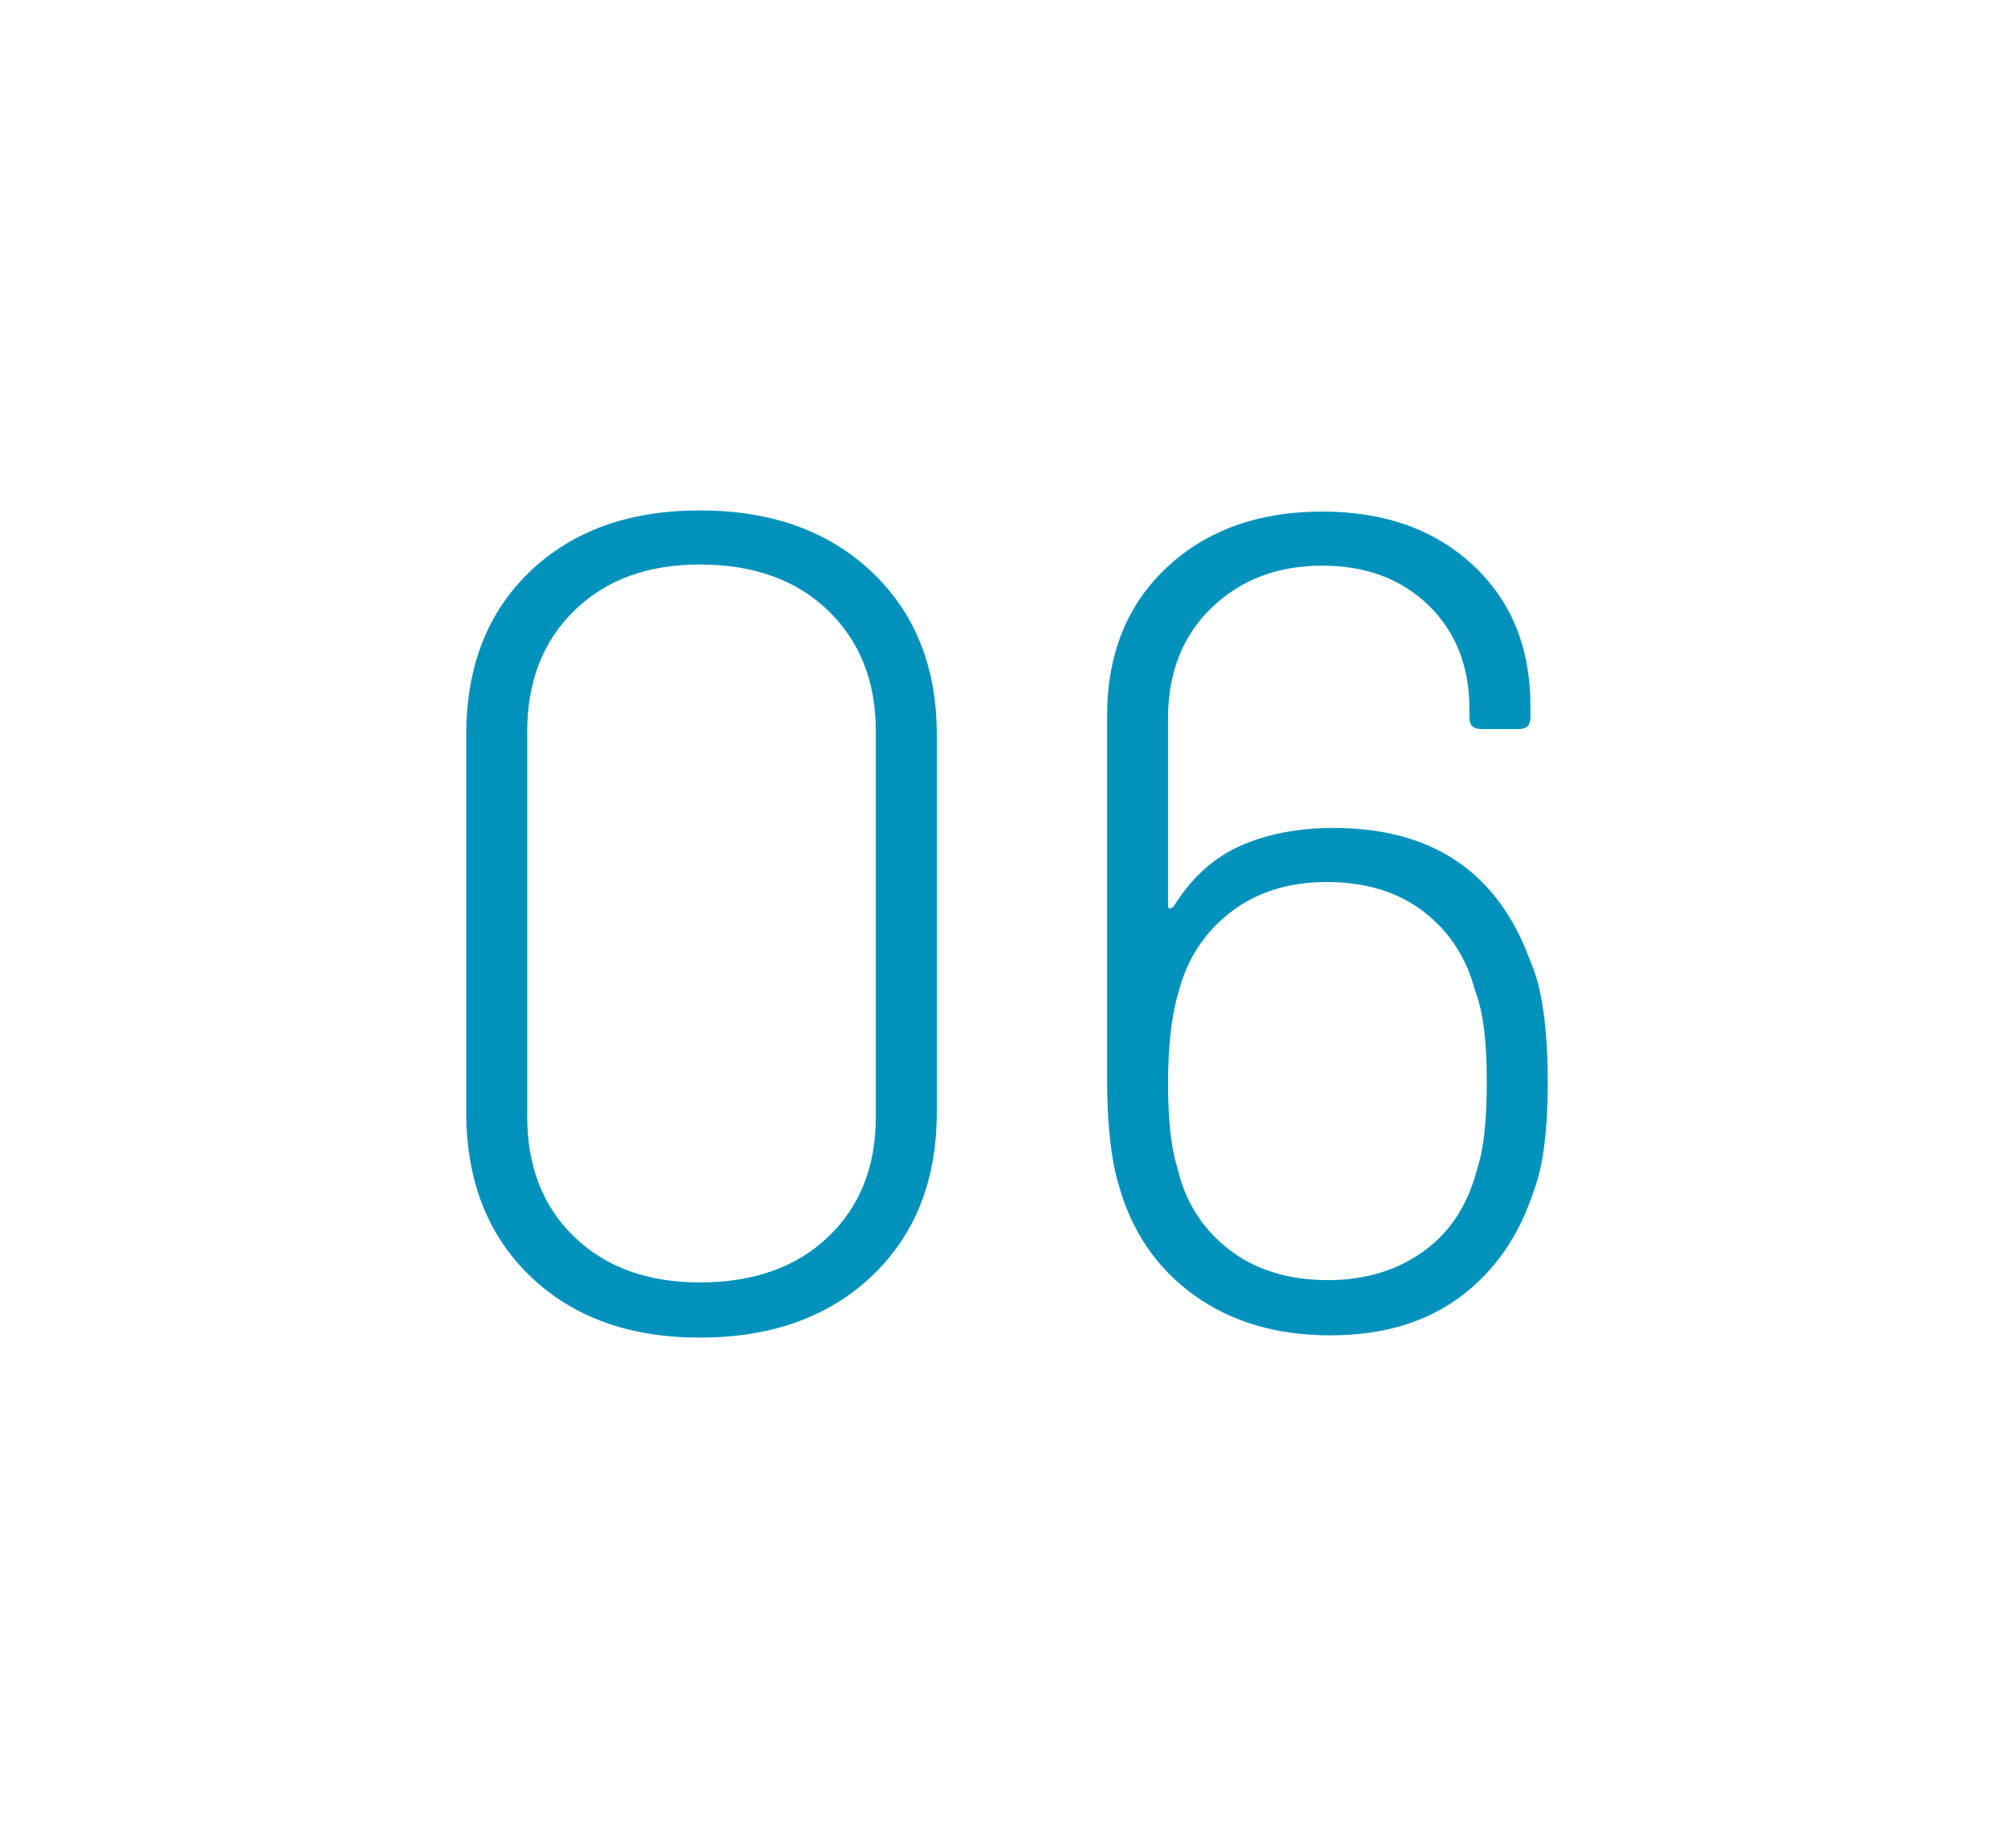
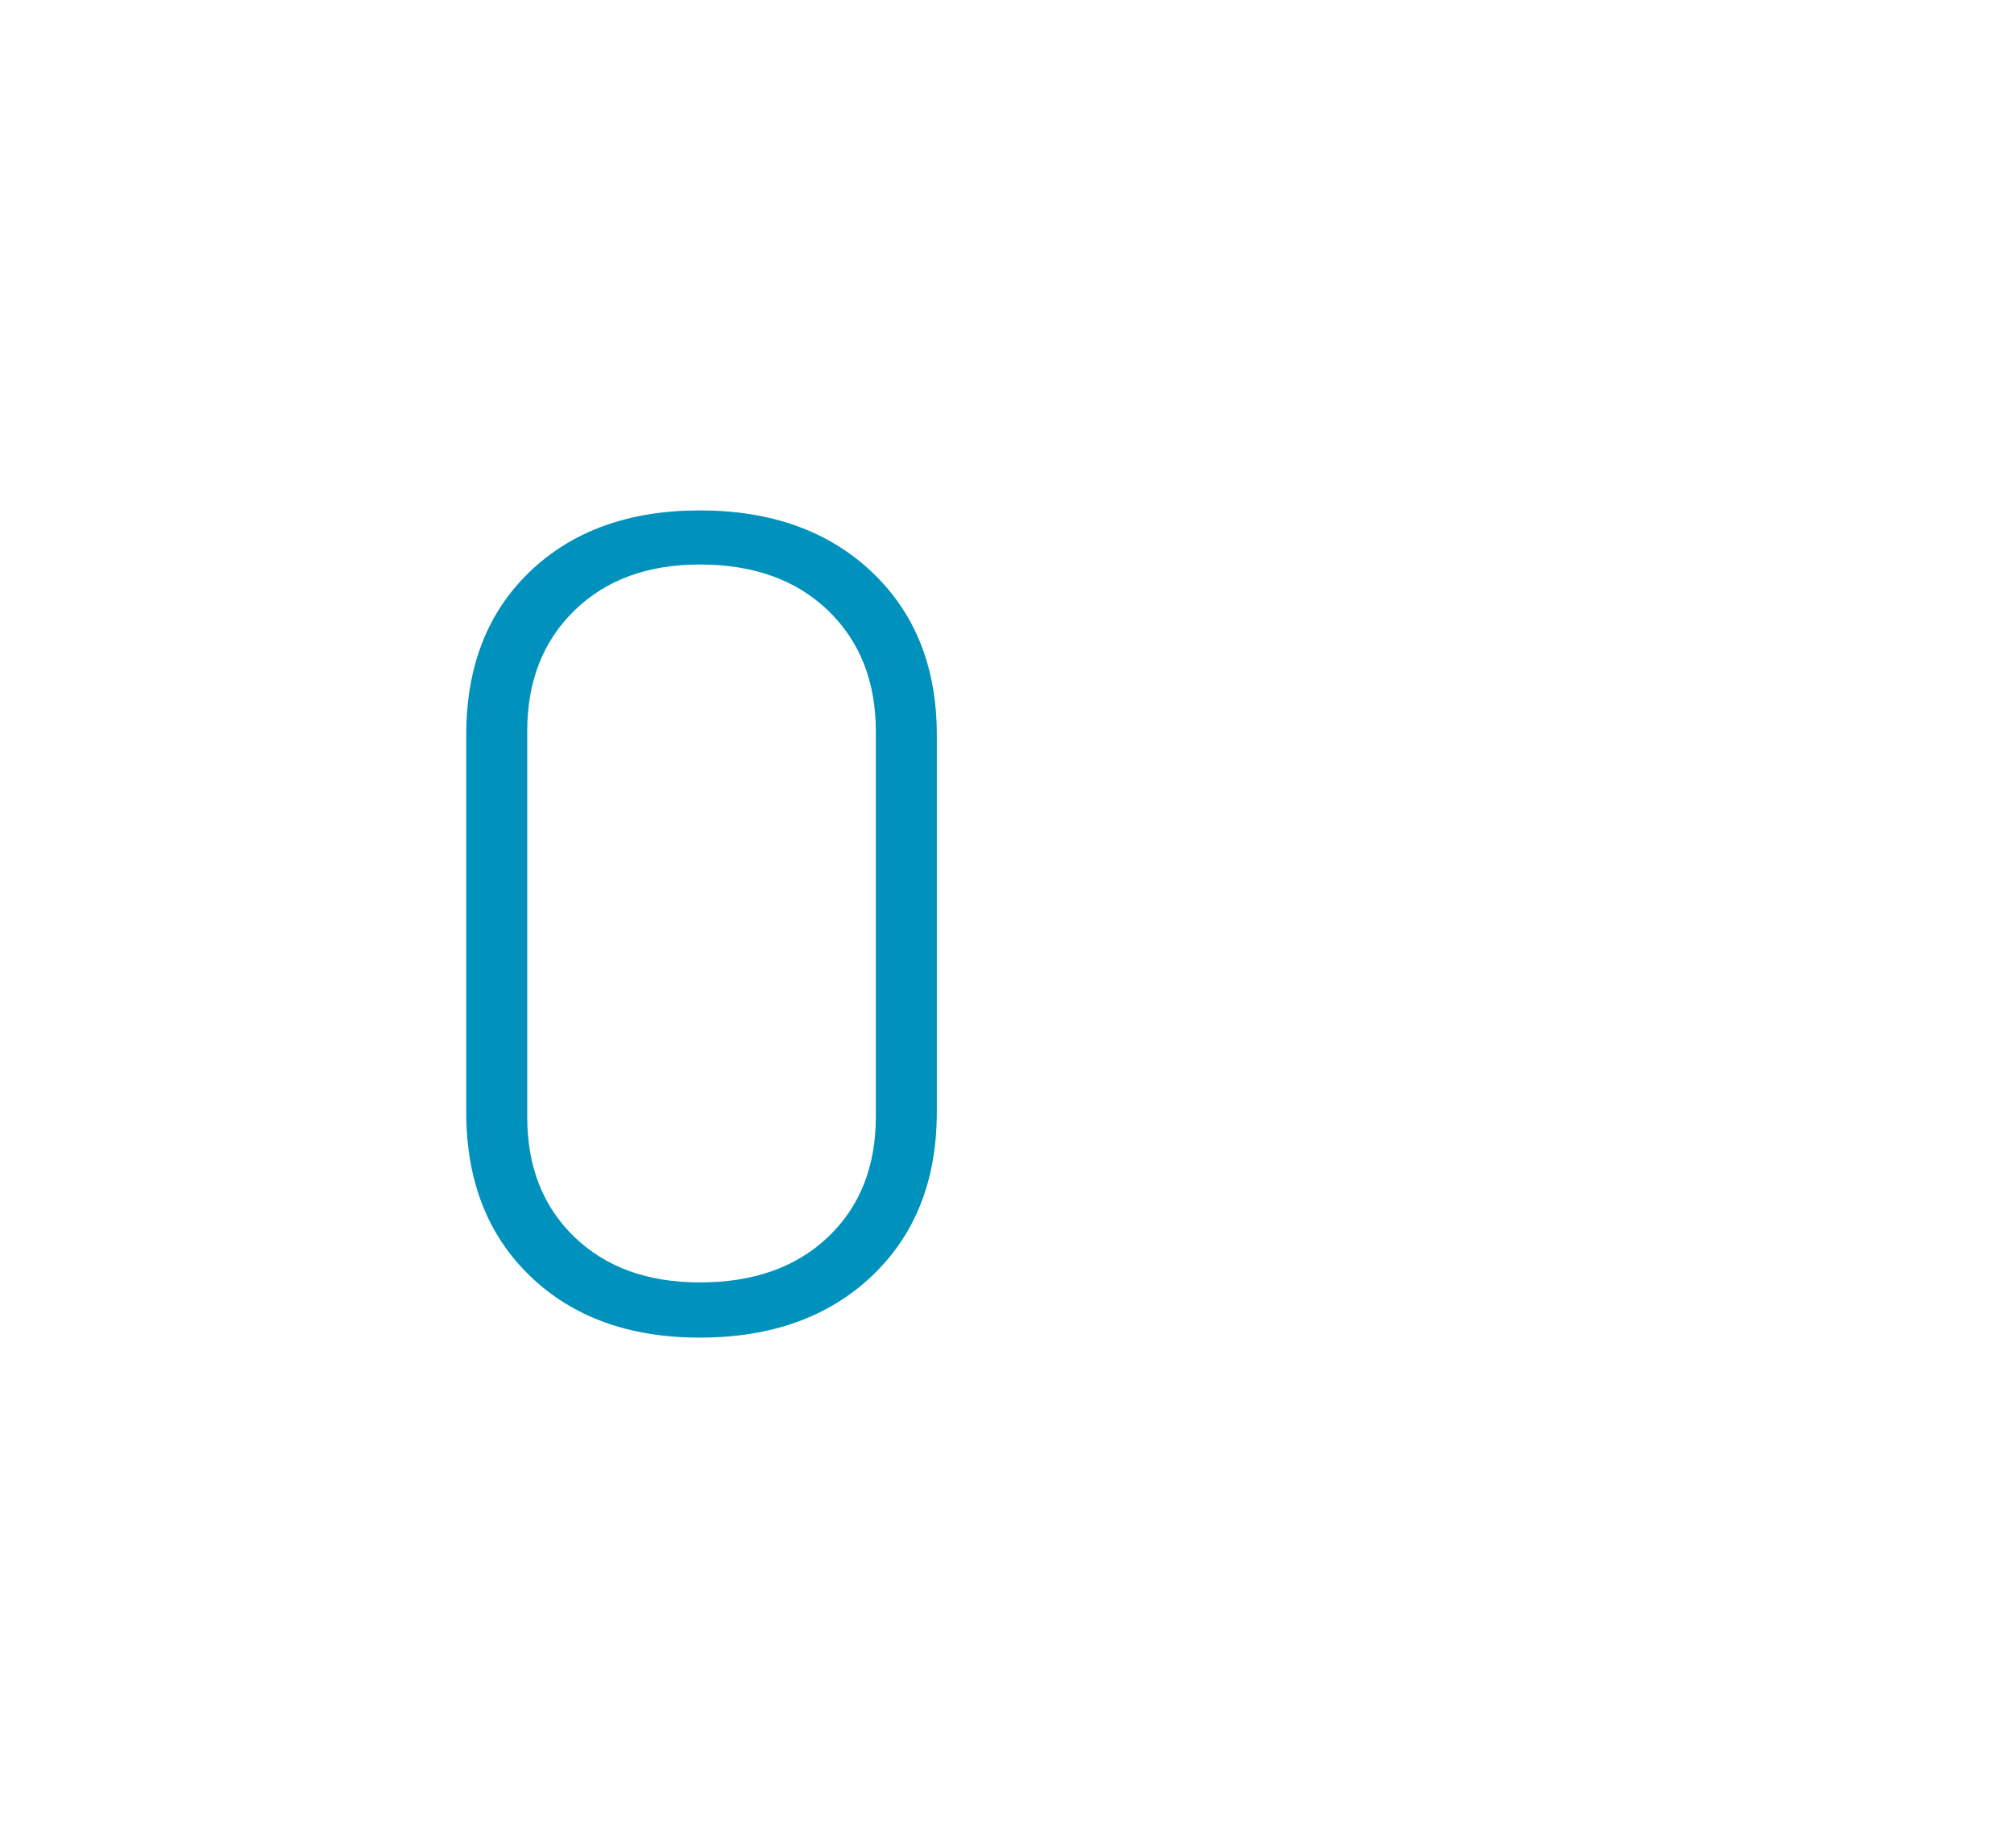
<svg xmlns="http://www.w3.org/2000/svg" id="a" viewBox="0 0 111.7 102.5">
  <path d="m29.401,70.776c-2.361-2.275-3.542-5.307-3.542-9.094v-20.93c0-3.785,1.181-6.806,3.542-9.061,2.36-2.254,5.497-3.382,9.412-3.382,3.956,0,7.136,1.139,9.539,3.414s3.605,5.286,3.605,9.028v20.93c0,3.787-1.202,6.818-3.605,9.094s-5.583,3.413-9.539,3.413c-3.915,0-7.052-1.138-9.412-3.413Zm16.526-2.17c1.765-1.68,2.648-3.902,2.648-6.668v-21.377c0-2.765-.884-4.998-2.648-6.699-1.766-1.701-4.138-2.553-7.114-2.553-2.894,0-5.212.852-6.956,2.553s-2.616,3.935-2.616,6.699v21.377c0,2.766.872,4.988,2.616,6.668,1.744,1.681,4.062,2.521,6.956,2.521,2.977,0,5.349-.84,7.114-2.521Z" style="fill:#0092bc;" />
-   <path d="m85.841,59.96c0,2.724-.255,4.744-.766,6.062-.809,2.51-2.17,4.478-4.084,5.902-1.914,1.426-4.318,2.138-7.21,2.138-2.979,0-5.499-.744-7.562-2.233-2.064-1.489-3.457-3.53-4.18-6.126-.426-1.445-.639-3.403-.639-5.87v-20.101c0-3.445,1.105-6.199,3.318-8.264,2.211-2.062,5.083-3.095,8.614-3.095,3.446,0,6.231.989,8.359,2.968,2.127,1.978,3.19,4.584,3.19,7.816v.638c0,.426-.214.639-.638.639h-2.106c-.426,0-.638-.213-.638-.639v-.446c0-2.382-.756-4.308-2.266-5.774-1.511-1.468-3.478-2.202-5.902-2.202-2.468,0-4.51.777-6.126,2.329-1.617,1.554-2.425,3.605-2.425,6.158v10.337c0,.128.032.191.096.191.064,0,.138-.042.224-.128.979-1.573,2.212-2.689,3.701-3.35,1.488-.659,3.211-.989,5.169-.989,5.487,0,9.124,2.468,10.911,7.402.638,1.446.957,3.659.957,6.636Zm-3.382,0c0-2.254-.214-3.913-.638-4.977-.469-1.829-1.415-3.297-2.84-4.403-1.426-1.105-3.223-1.659-5.393-1.659-2.127,0-3.914.564-5.359,1.691-1.447,1.127-2.404,2.606-2.872,4.435-.383,1.276-.574,2.957-.574,5.041,0,2.042.17,3.596.511,4.658.425,1.872,1.372,3.382,2.84,4.53s3.307,1.723,5.52,1.723c2.042,0,3.807-.531,5.296-1.595,1.488-1.063,2.488-2.616,2.999-4.658.34-1.021.511-2.616.511-4.786Z" style="fill:#0092bc;" />
</svg>